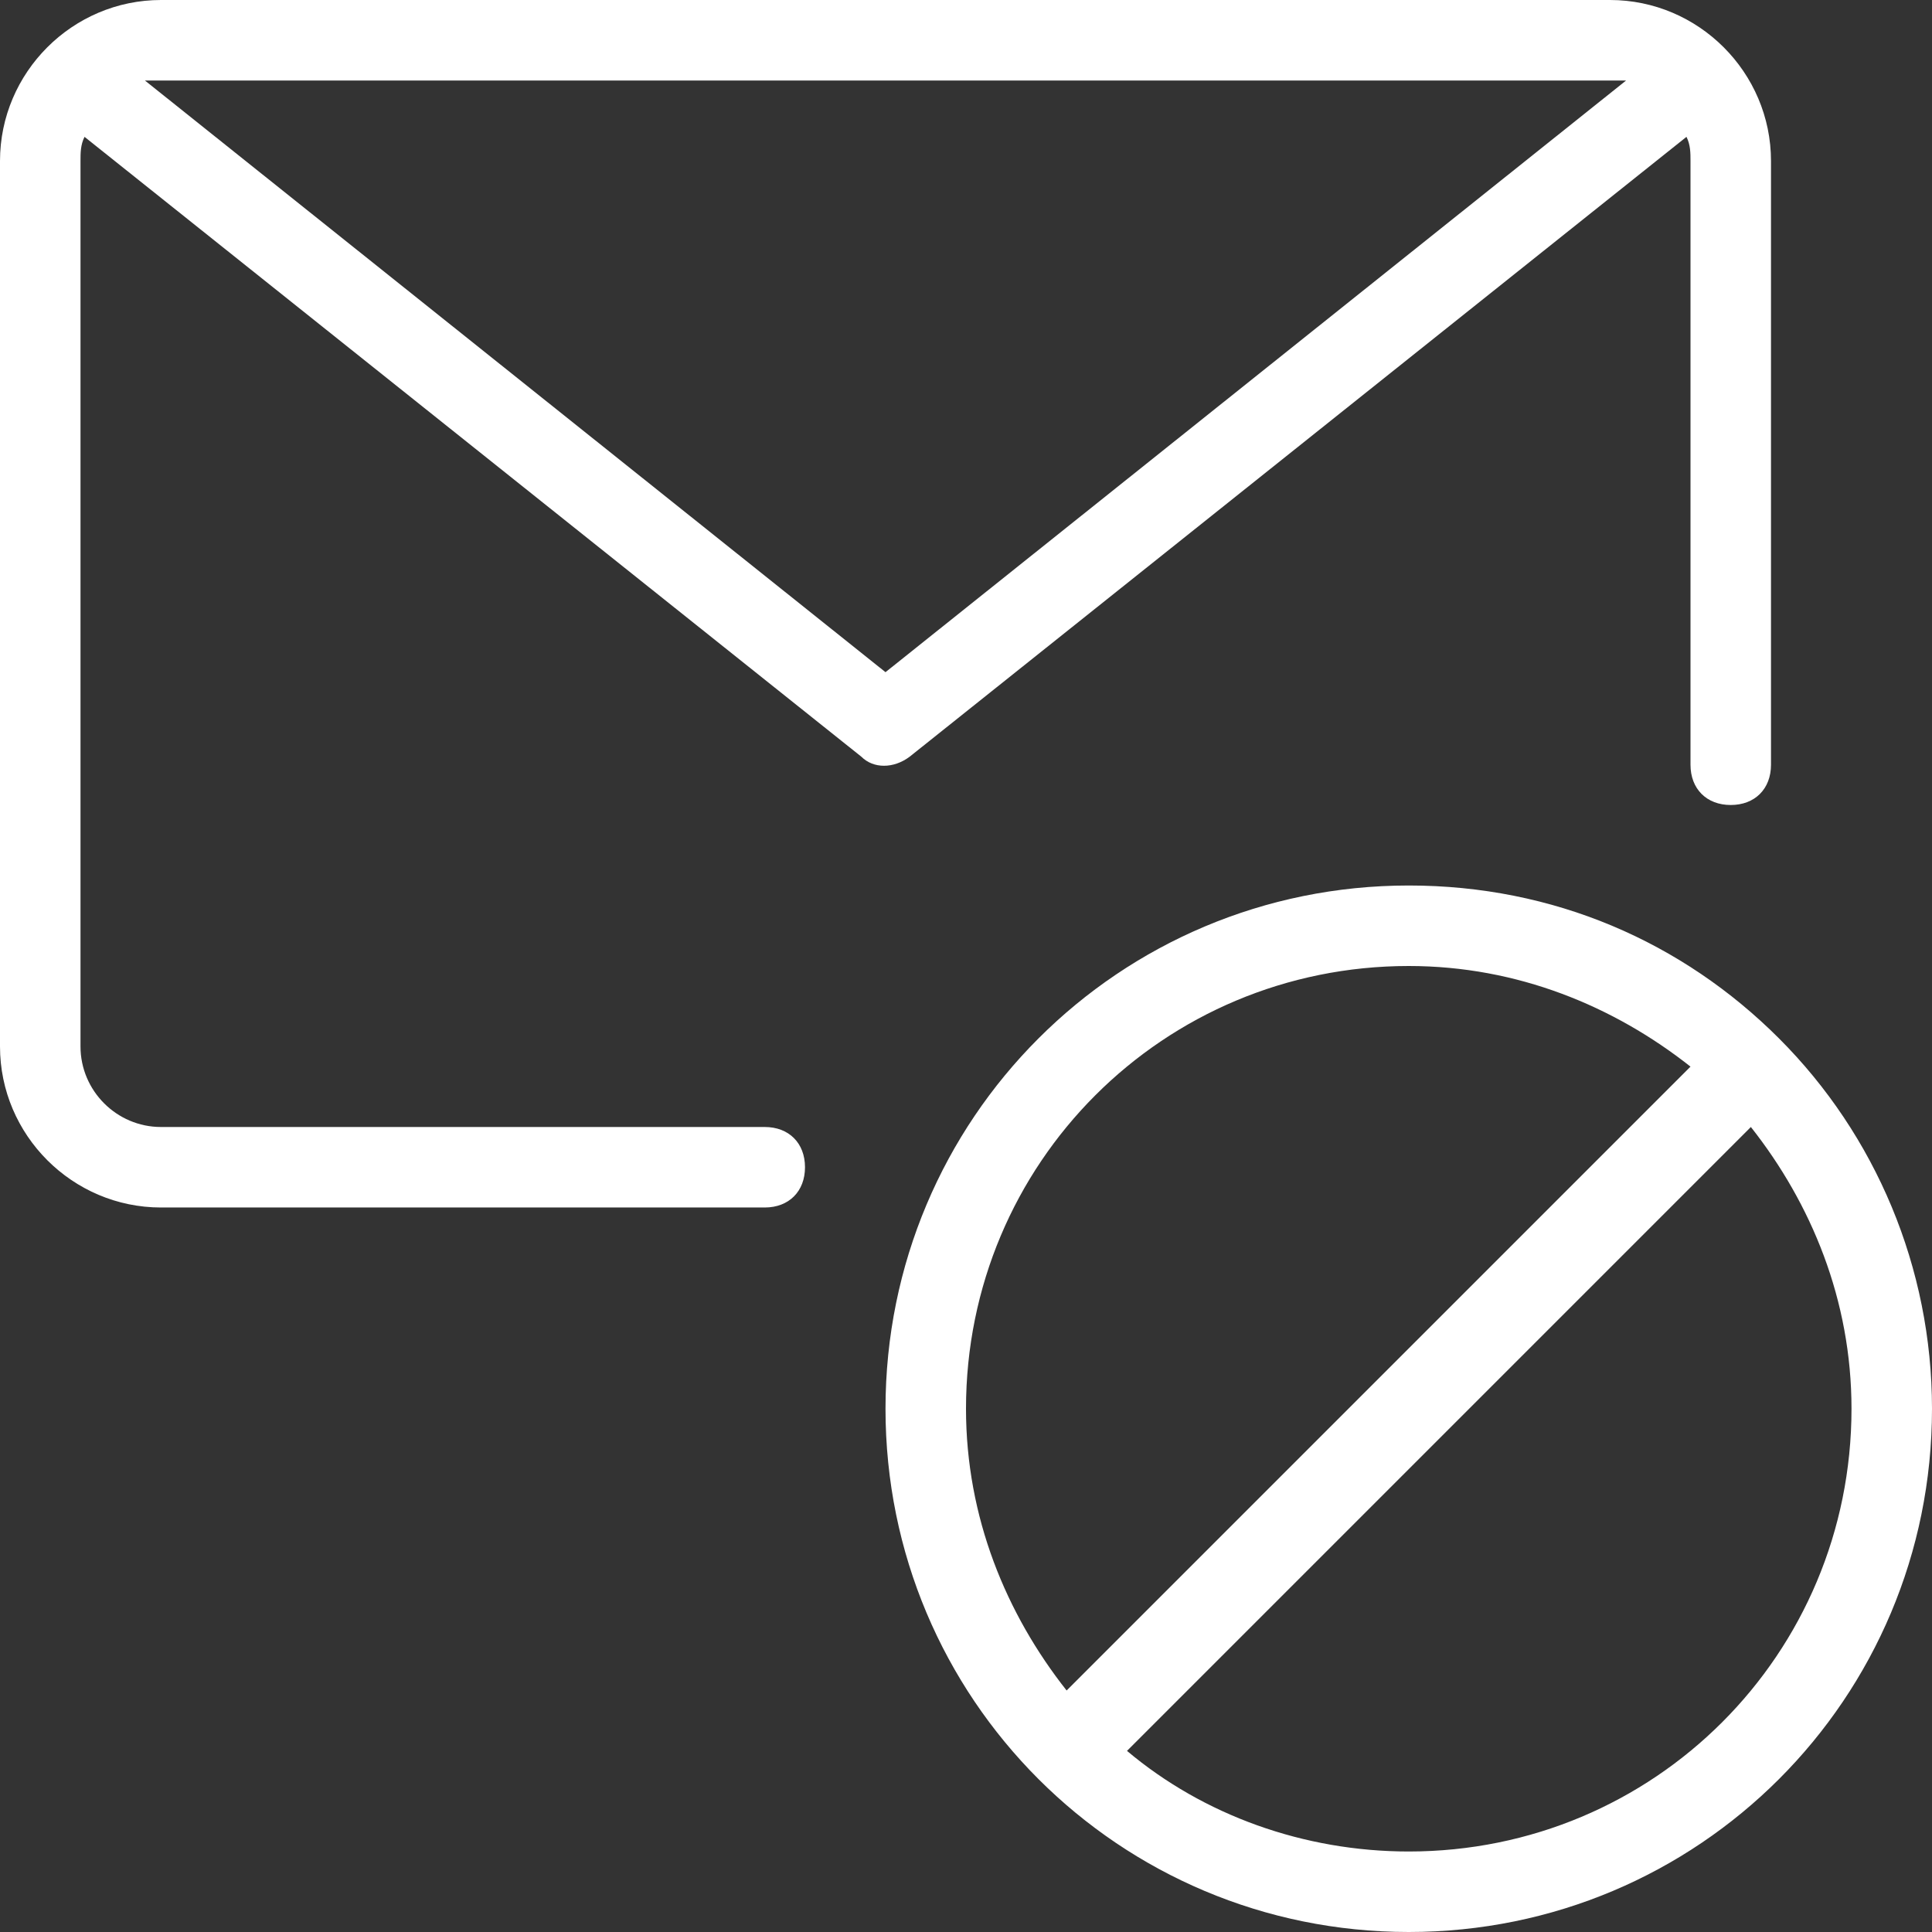
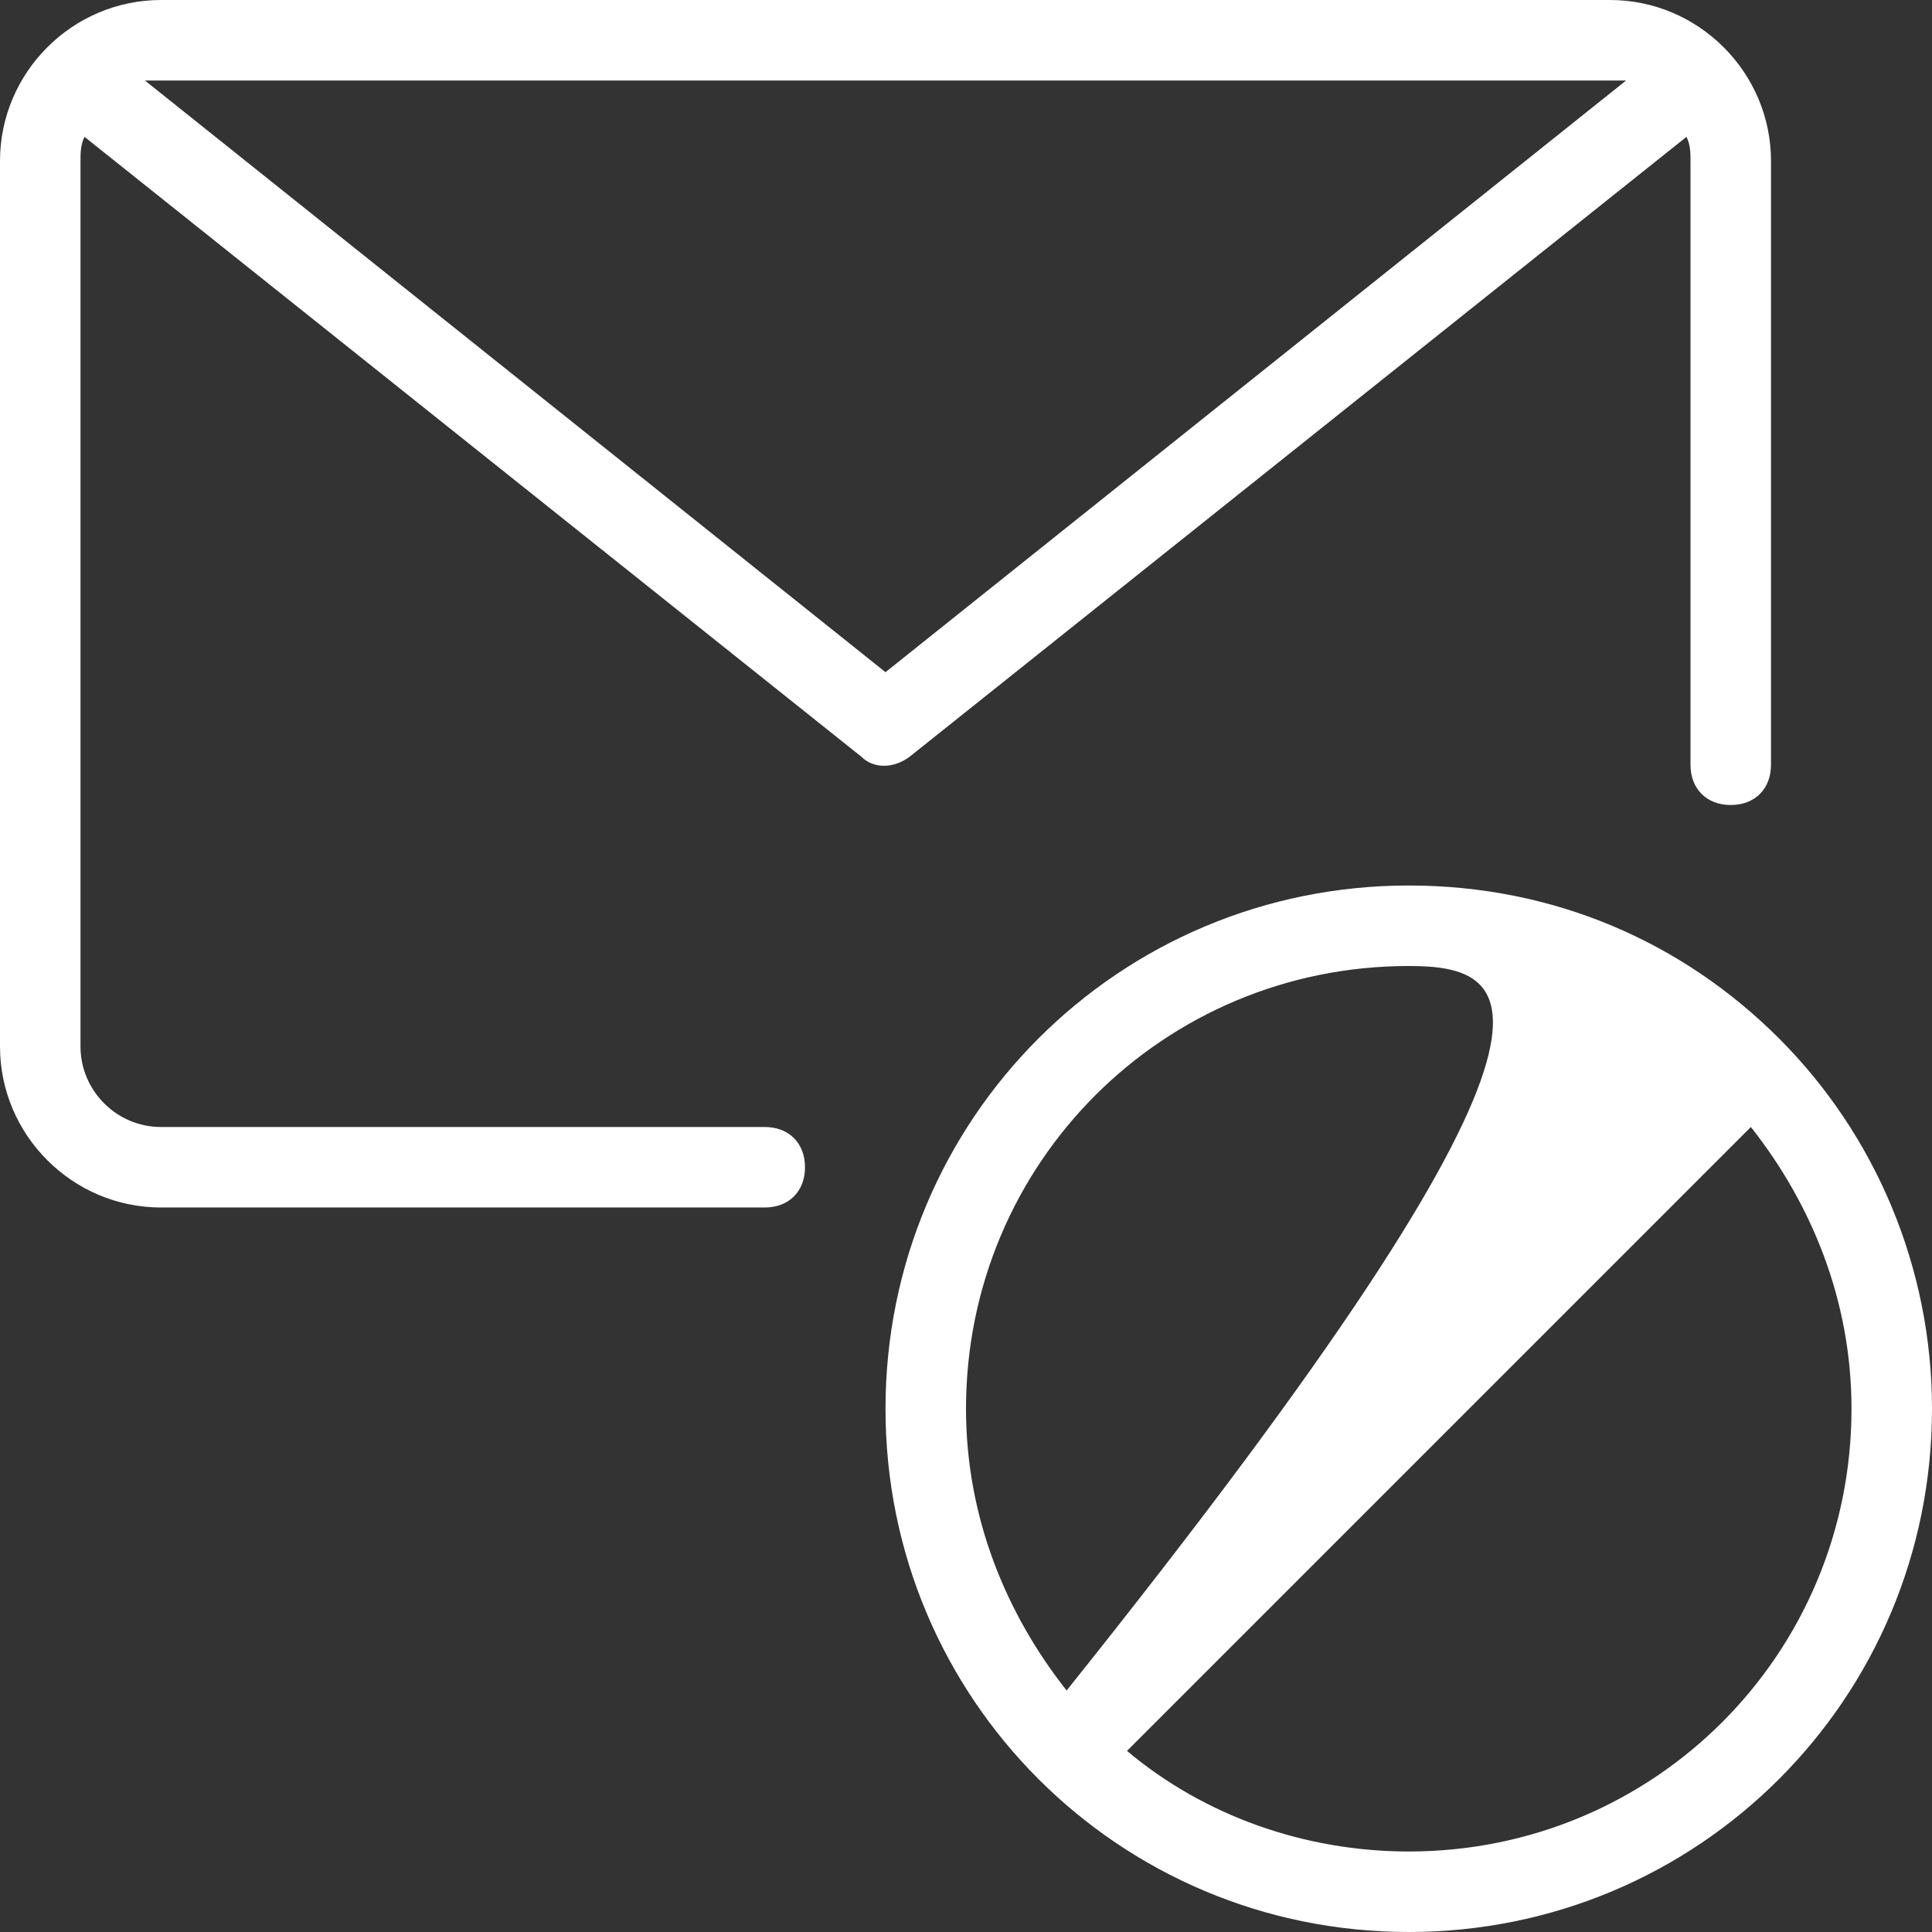
<svg xmlns="http://www.w3.org/2000/svg" version="1.1" id="Layer_1" x="0px" y="0px" viewBox="0 0 48 48" style="enable-background:new 0 0 48 48;" xml:space="preserve">
  <rect x="0" y="0" width="48" height="48" fill="#333333" stroke="none" />
  <style type="text/css">
	.st0{fill:#FFFFFF;}
</style>
  <title>A56BCE6A-BFD0-4076-BF57-82F1BB9EA168</title>
  <desc>Created with sketchtool.</desc>
-   <path class="st0" d="M41.9,3.4L22.6,18.8c-0.4,0.3-0.9,0.3-1.2,0L2.1,3.4C2,3.6,2,3.8,2,4v22c0,1.1,0.9,2,2,2h15c0.6,0,1,0.4,1,1  s-0.4,1-1,1H4c-2.2,0-4-1.8-4-4V4c0-2.2,1.8-4,4-4h36c2.2,0,4,1.8,4,4v15c0,0.6-0.4,1-1,1s-1-0.4-1-1V4C42,3.8,42,3.6,41.9,3.4z   M40.4,2c-0.1,0-0.2,0-0.4,0H4C3.9,2,3.8,2,3.6,2L22,16.7L40.4,2z M44.2,25.8L44.2,25.8L44.2,25.8c2.4,2.4,3.8,5.7,3.8,9.2  c0,7.2-5.8,13-13,13s-13-5.8-13-13s5.8-13,13-13C38.6,22,41.8,23.4,44.2,25.8z M28,43.5c1.9,1.6,4.4,2.5,7,2.5c6.1,0,11-4.9,11-11  c0-2.7-1-5.1-2.5-7L28,43.5z M26.5,42L42,26.5C40.1,25,37.7,24,35,24c-6.1,0-11,4.9-11,11C24,37.7,25,40.1,26.5,42z" />
+   <path class="st0" d="M41.9,3.4L22.6,18.8c-0.4,0.3-0.9,0.3-1.2,0L2.1,3.4C2,3.6,2,3.8,2,4v22c0,1.1,0.9,2,2,2h15c0.6,0,1,0.4,1,1  s-0.4,1-1,1H4c-2.2,0-4-1.8-4-4V4c0-2.2,1.8-4,4-4h36c2.2,0,4,1.8,4,4v15c0,0.6-0.4,1-1,1s-1-0.4-1-1V4C42,3.8,42,3.6,41.9,3.4z   M40.4,2c-0.1,0-0.2,0-0.4,0H4C3.9,2,3.8,2,3.6,2L22,16.7L40.4,2z M44.2,25.8L44.2,25.8L44.2,25.8c2.4,2.4,3.8,5.7,3.8,9.2  c0,7.2-5.8,13-13,13s-13-5.8-13-13s5.8-13,13-13C38.6,22,41.8,23.4,44.2,25.8z M28,43.5c1.9,1.6,4.4,2.5,7,2.5c6.1,0,11-4.9,11-11  c0-2.7-1-5.1-2.5-7L28,43.5z M26.5,42C40.1,25,37.7,24,35,24c-6.1,0-11,4.9-11,11C24,37.7,25,40.1,26.5,42z" />
</svg>